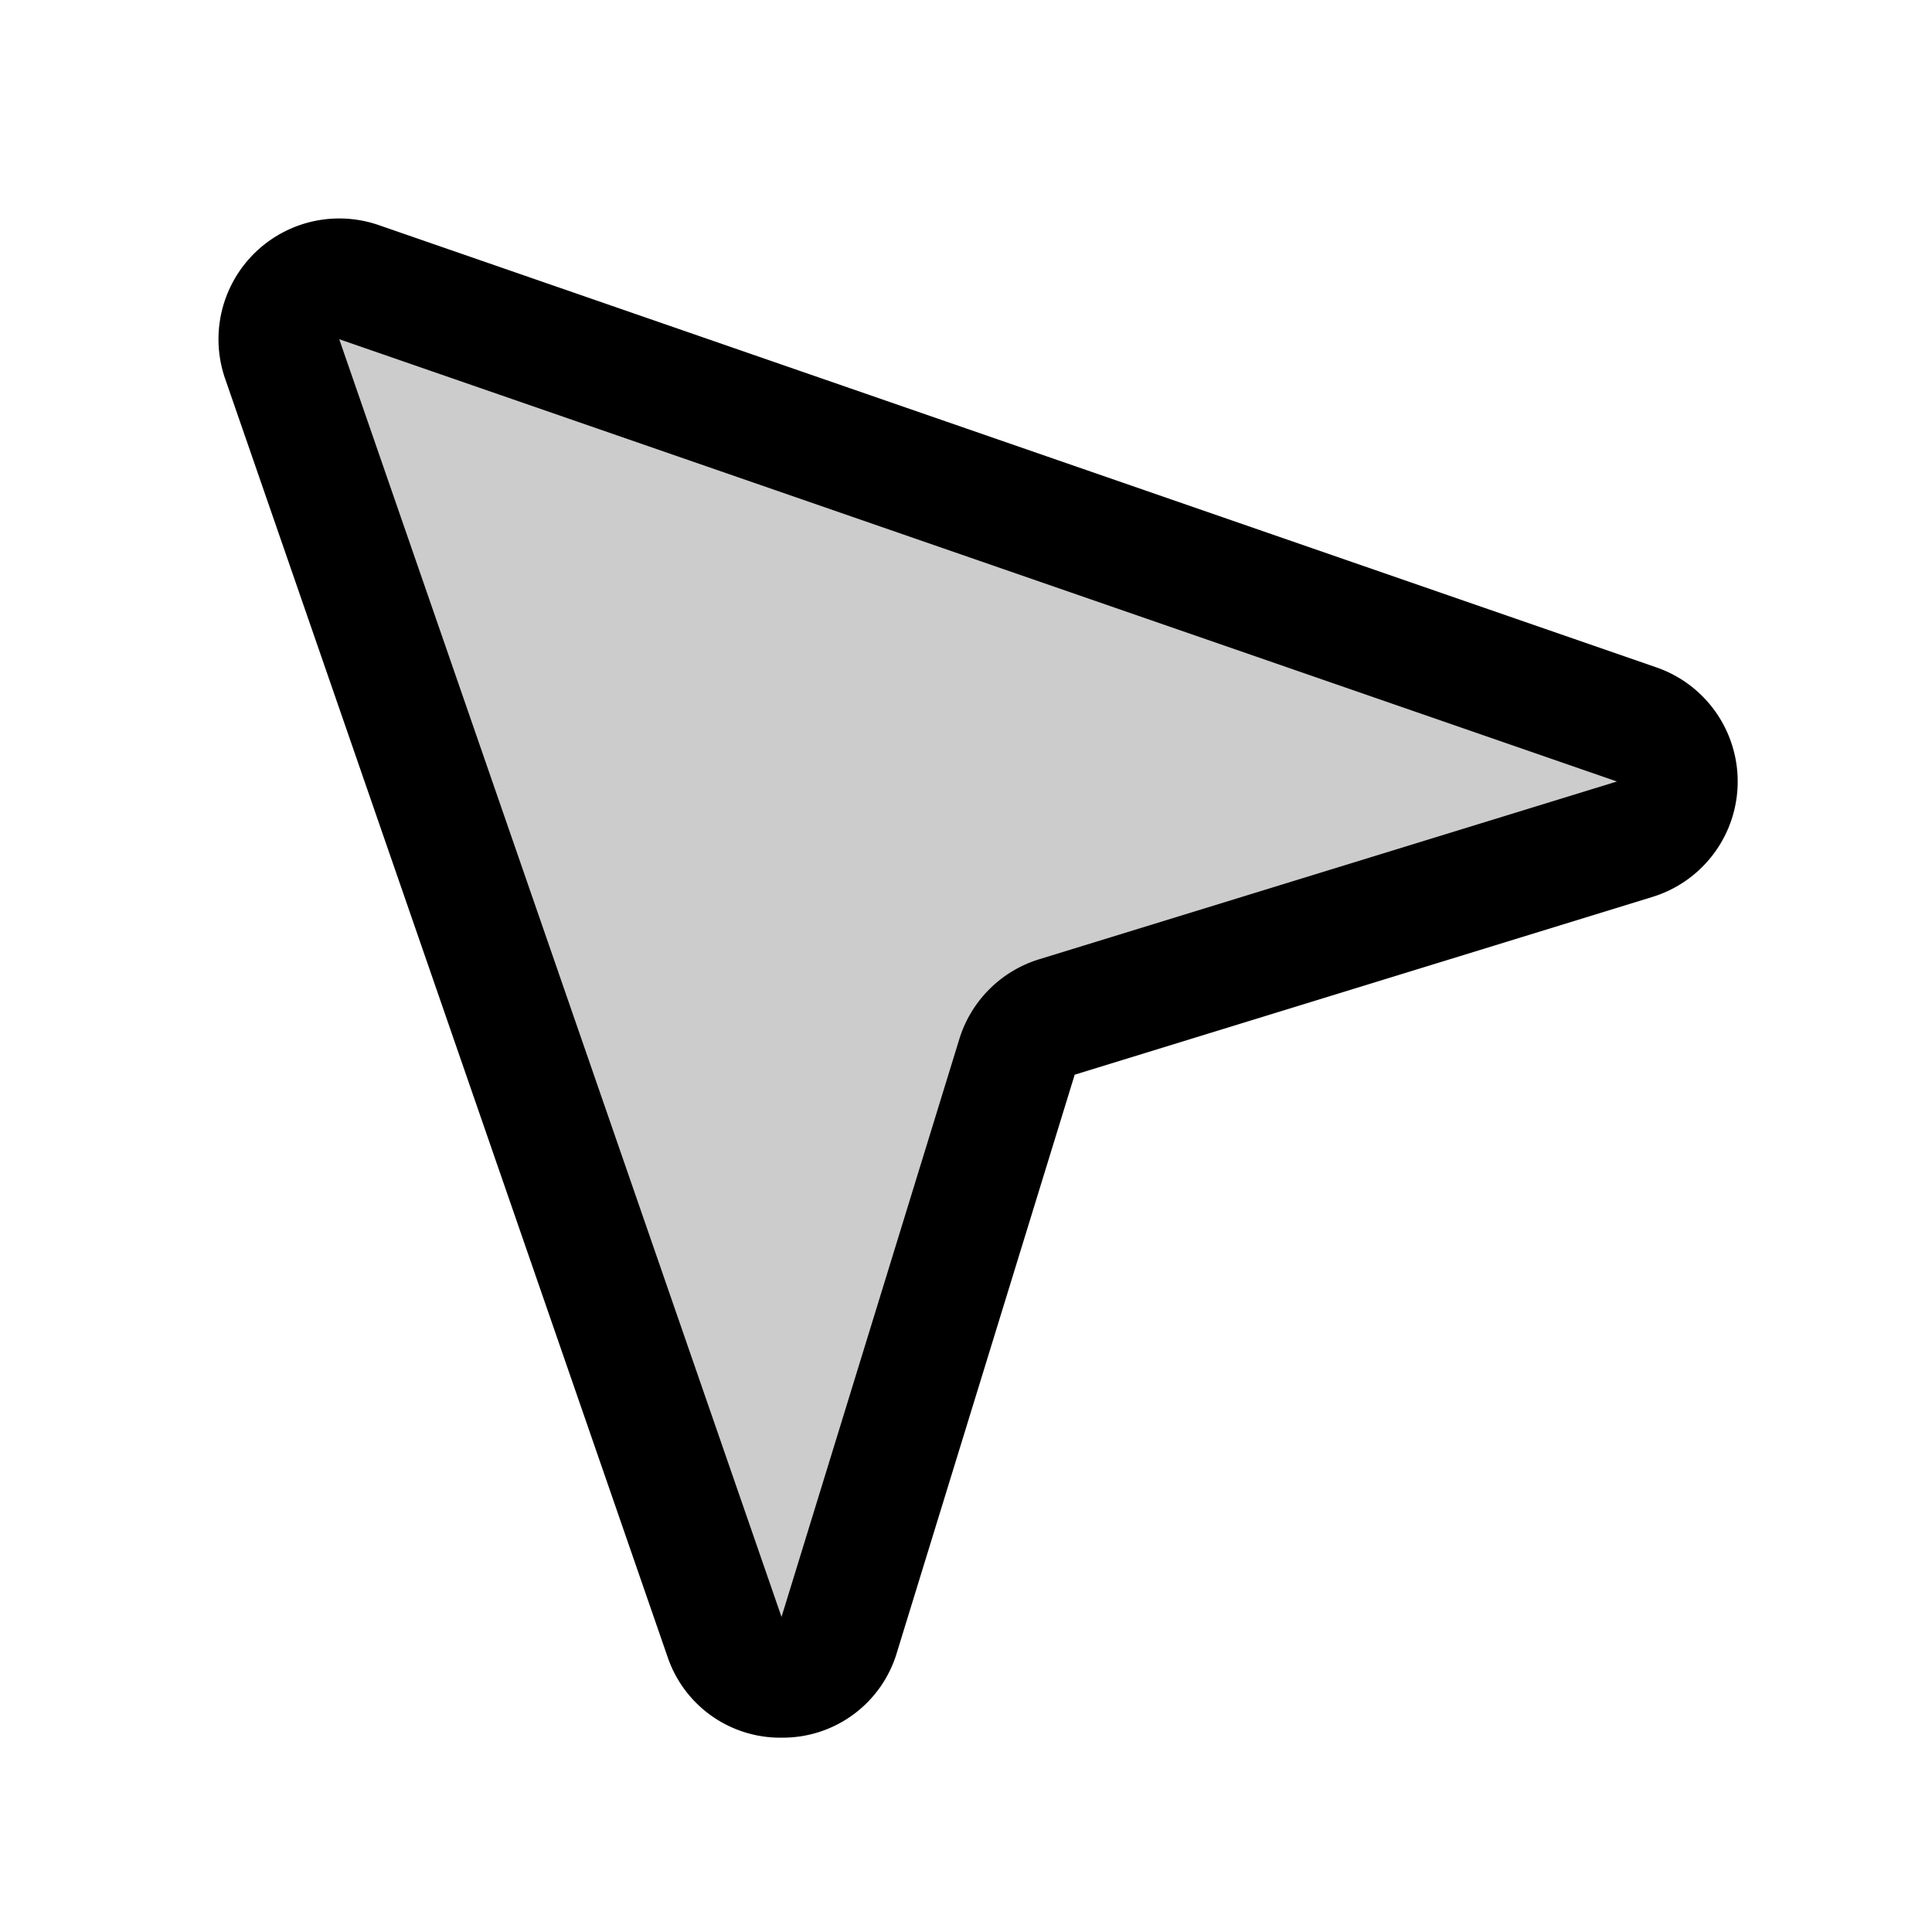
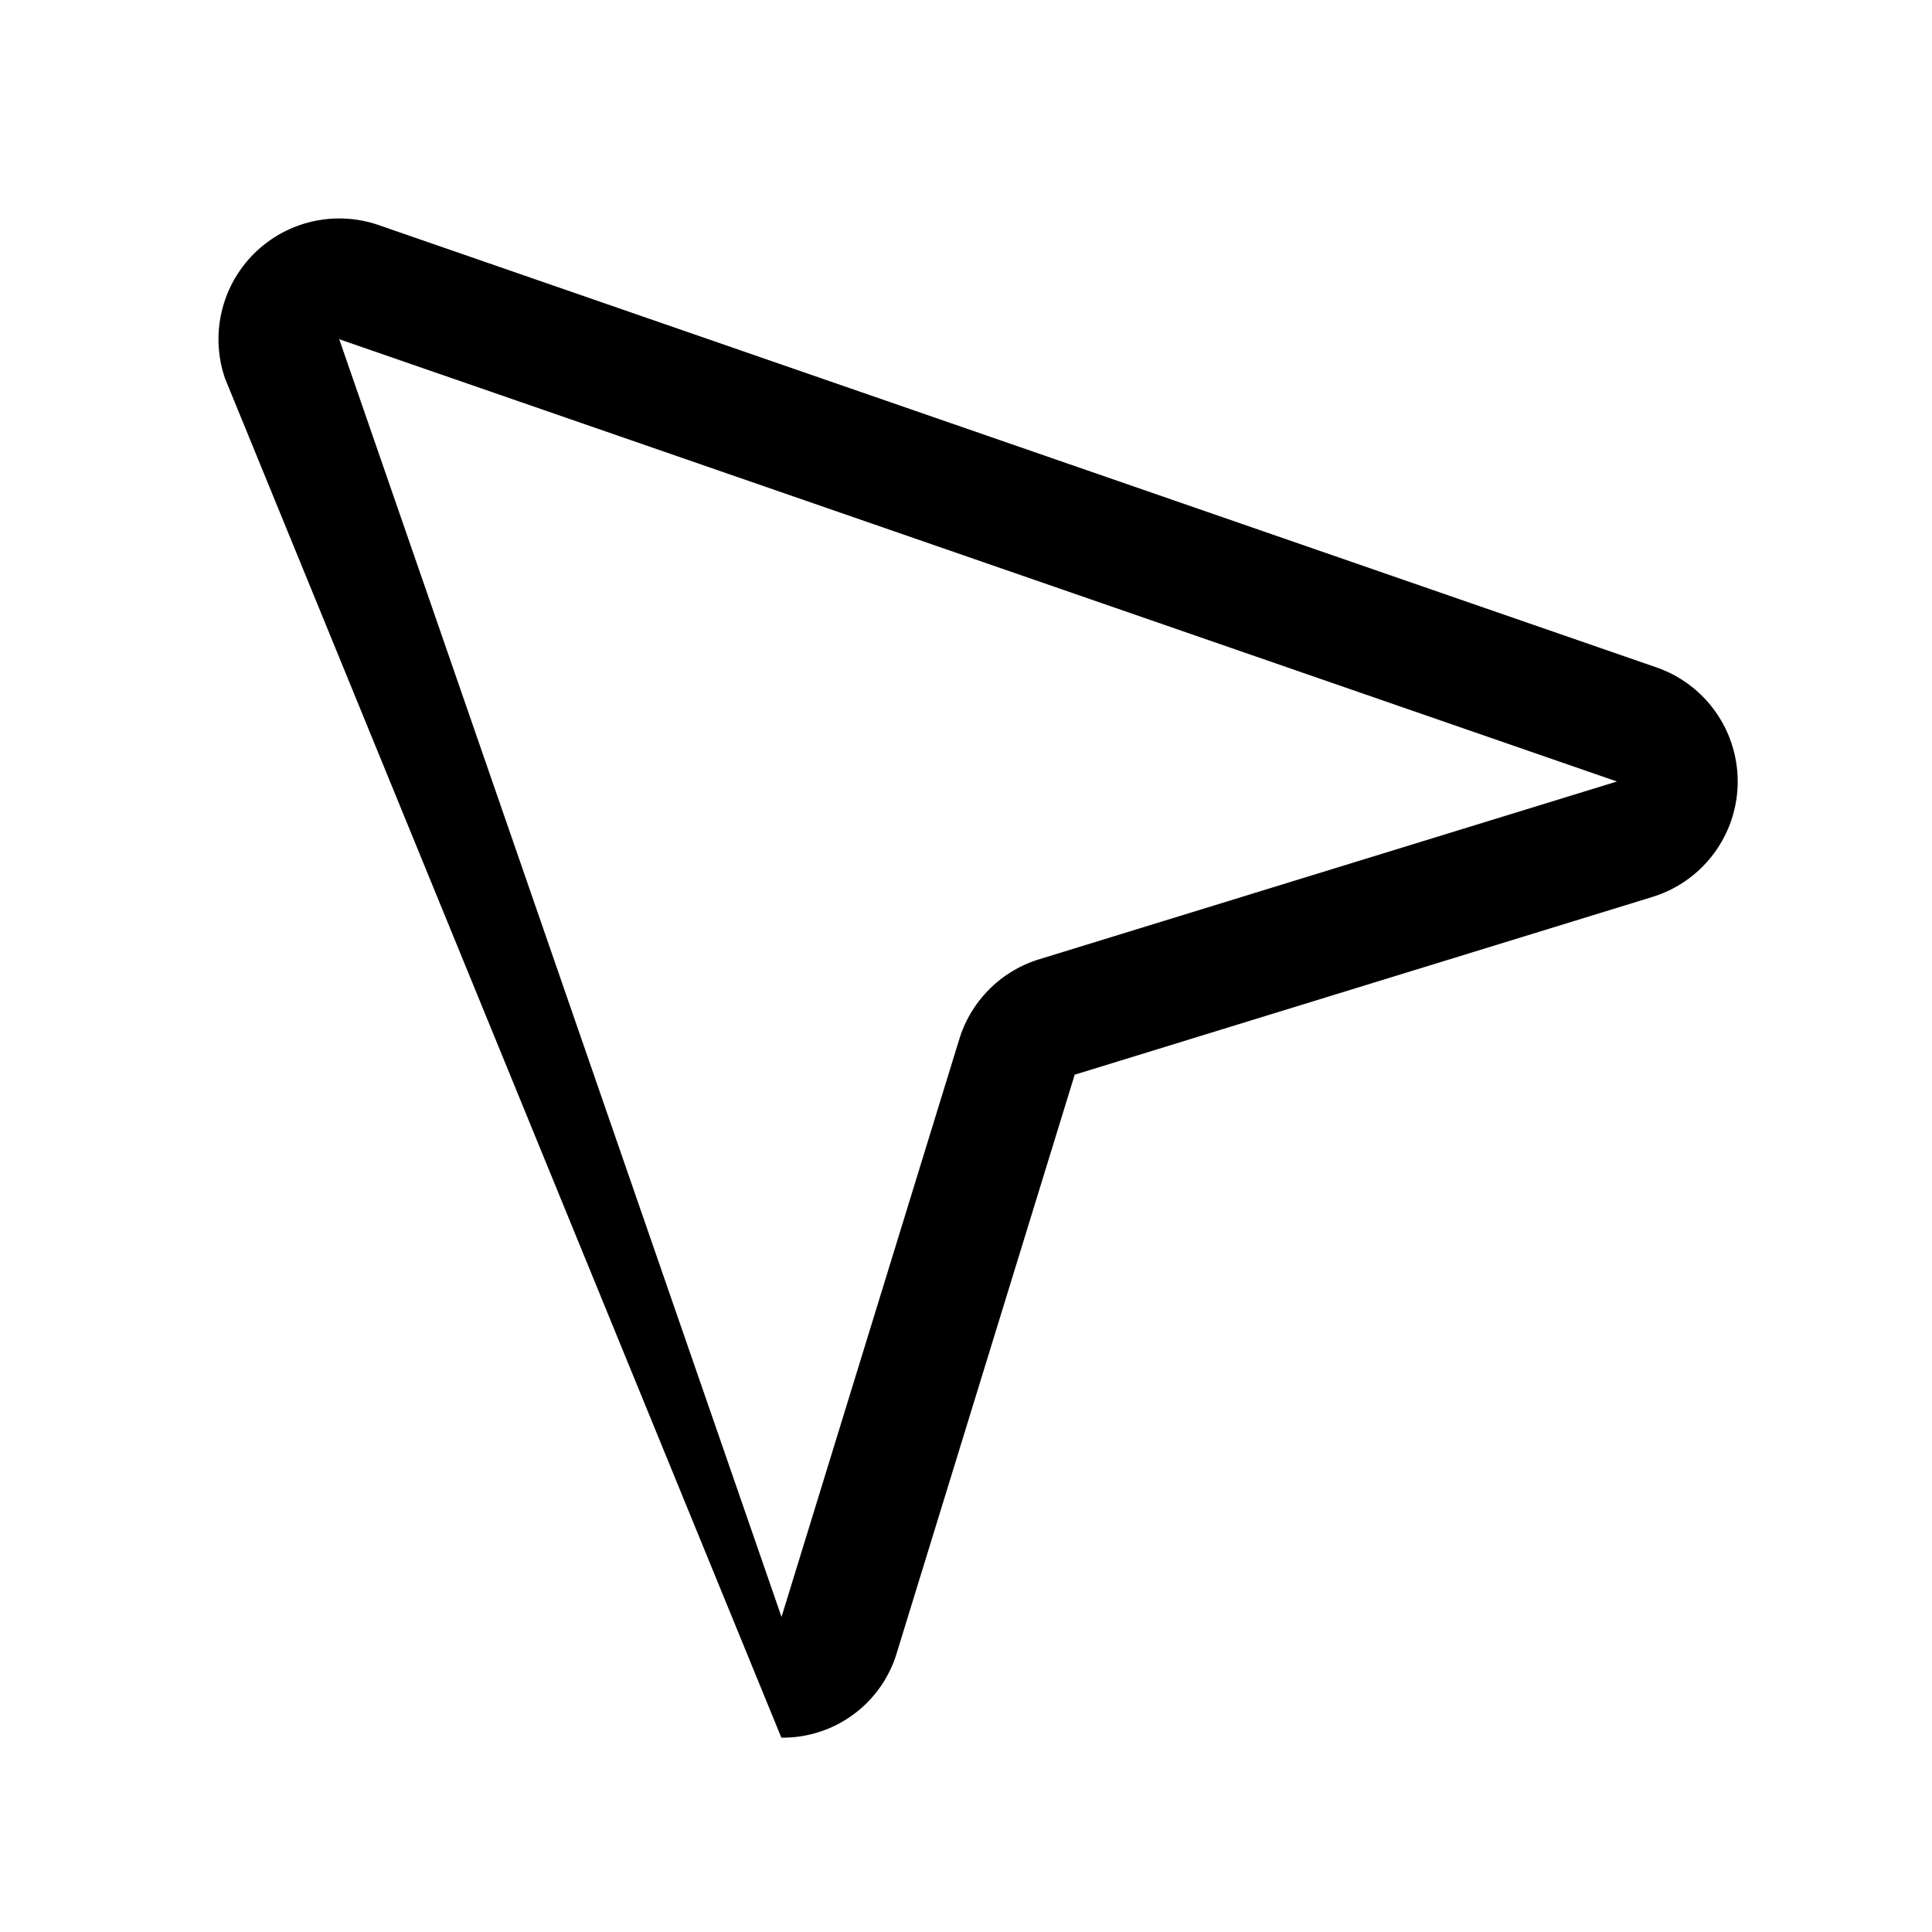
<svg xmlns="http://www.w3.org/2000/svg" fill="#000000" width="800px" height="800px" viewBox="0 0 256 256" id="Flat">
  <g opacity="0.2">
-     <path d="M37.39,47.564l58.605,169.303a8,8,0,0,0,15.206-.264l23.556-76.556a8,8,0,0,1,5.294-5.294l76.556-23.556a8,8,0,0,0,.264-15.206L47.567,37.388A8,8,0,0,0,37.39,47.564Z" />
-   </g>
-   <path d="M103.535,230.251a15.757,15.757,0,0,1-15.1-10.766L29.831,50.182A16,16,0,0,1,50.185,29.828L219.487,88.434A16,16,0,0,1,218.96,118.846l-76.557,23.556-23.556,76.555a15.764,15.764,0,0,1-15.015,11.292C103.734,230.25,103.634,230.251,103.535,230.251ZM44.95,44.947h0L103.555,214.251h0l23.556-76.556A15.981,15.981,0,0,1,137.7,127.108l76.554-23.556Zm0,0Z" />
+     </g>
+   <path d="M103.535,230.251L29.831,50.182A16,16,0,0,1,50.185,29.828L219.487,88.434A16,16,0,0,1,218.96,118.846l-76.557,23.556-23.556,76.555a15.764,15.764,0,0,1-15.015,11.292C103.734,230.25,103.634,230.251,103.535,230.251ZM44.95,44.947h0L103.555,214.251h0l23.556-76.556A15.981,15.981,0,0,1,137.7,127.108l76.554-23.556Zm0,0Z" />
</svg>